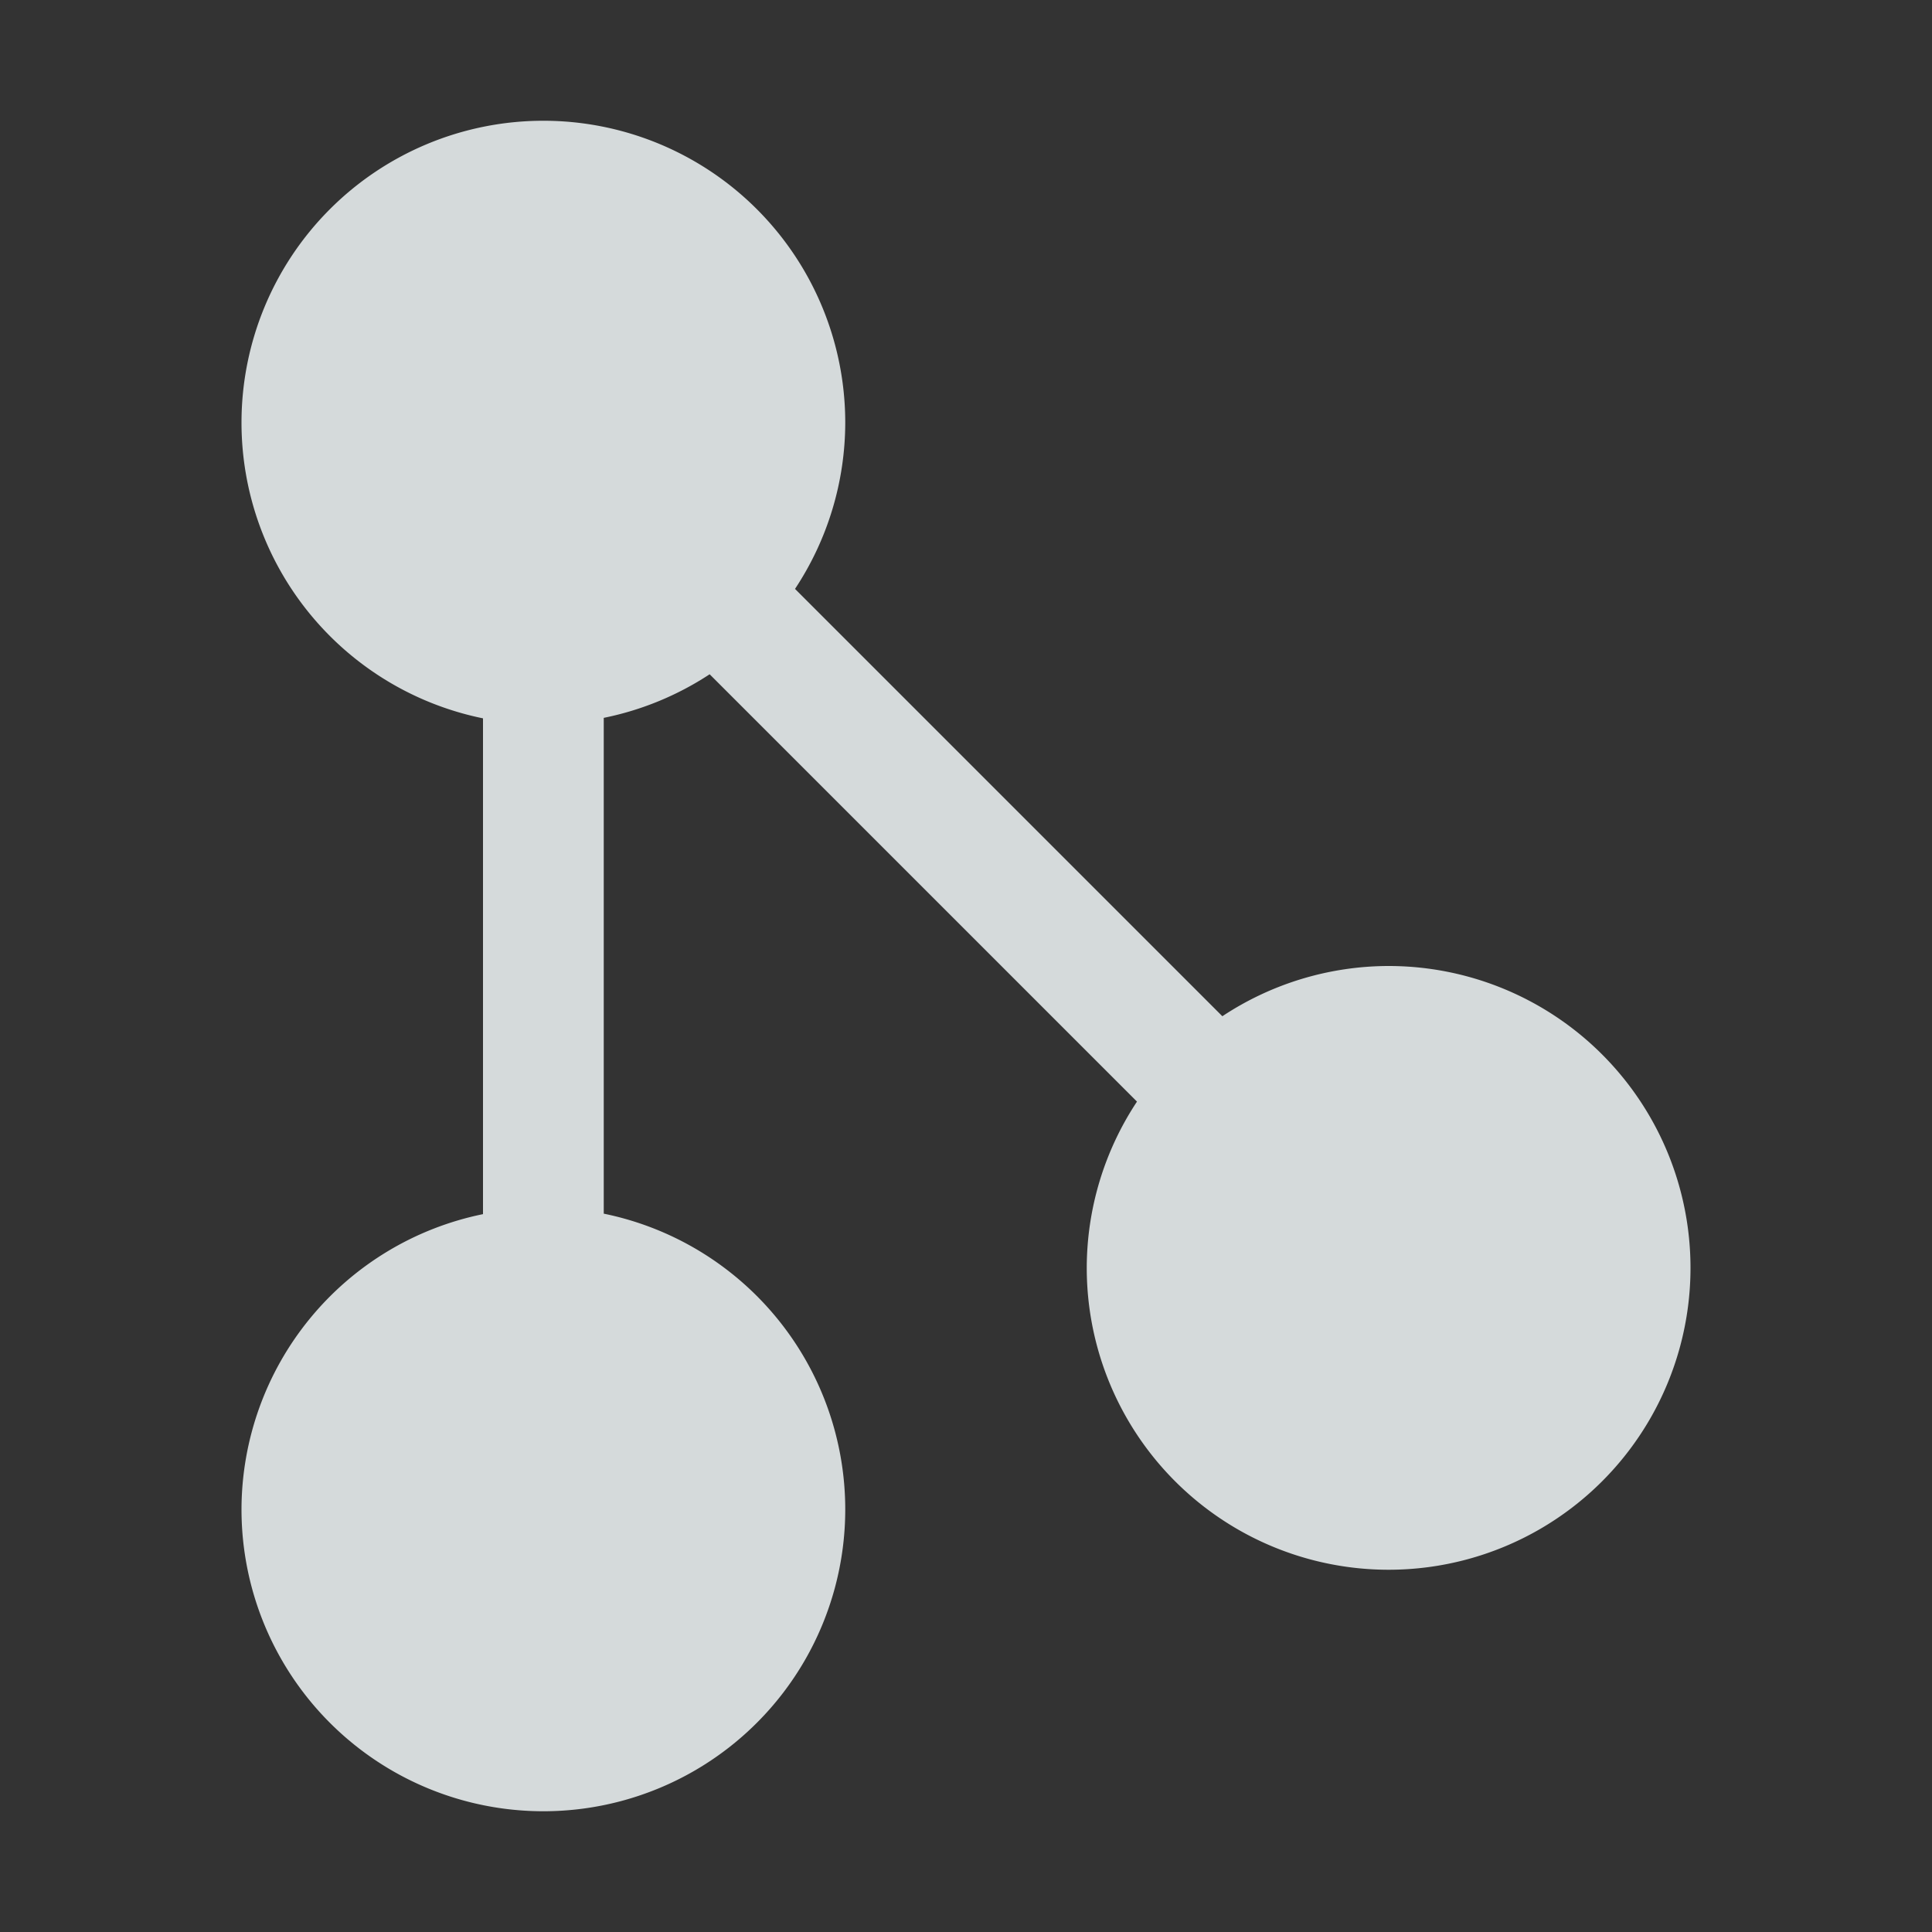
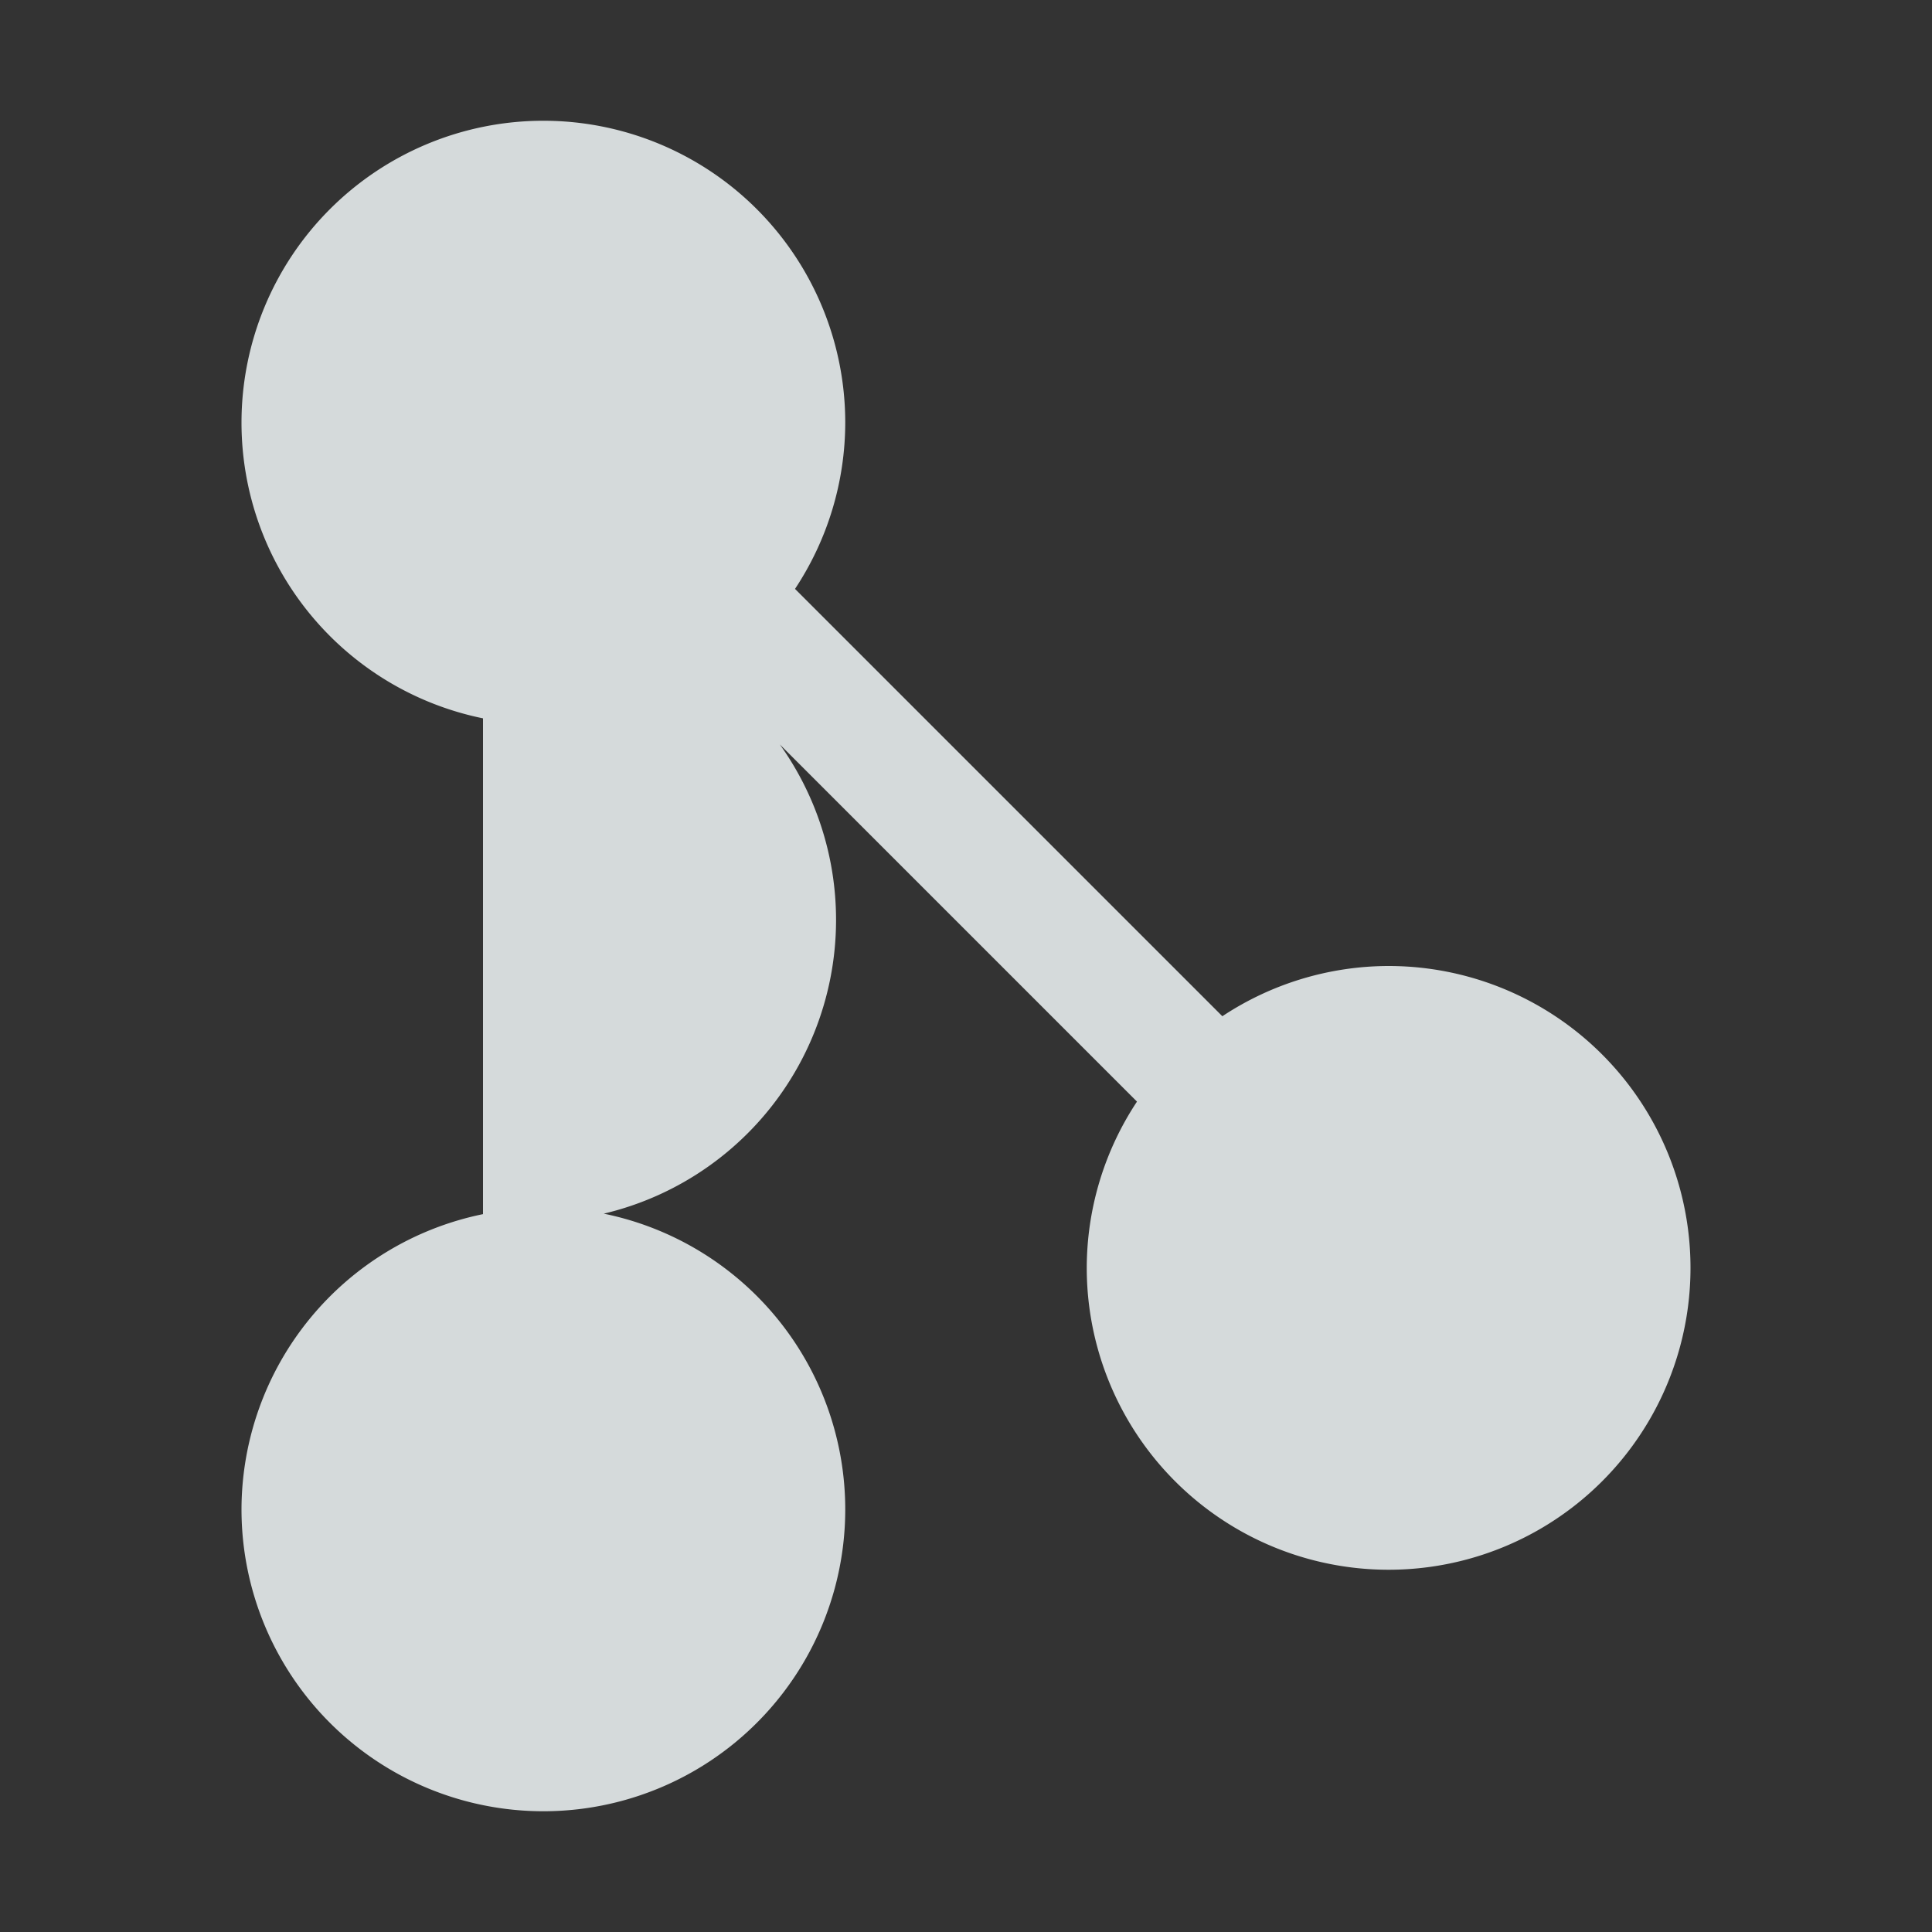
<svg xmlns="http://www.w3.org/2000/svg" xmlns:ns1="http://sodipodi.sourceforge.net/DTD/sodipodi-0.dtd" xmlns:ns2="http://www.inkscape.org/namespaces/inkscape" width="16" height="16" version="1.1" viewBox="0 0 16 16" id="svg13" ns1:docname="giggle-branch.svg" ns2:version="0.92.4 5da689c313, 2019-01-14">
  <rect x="0" y="0" width="16" height="16" fill="#333333" stroke="none" />
  <ns1:namedview pagecolor="#ffffff" bordercolor="#666666" borderopacity="1" objecttolerance="10" gridtolerance="10" guidetolerance="10" ns2:pageopacity="0" ns2:pageshadow="2" ns2:window-width="715" ns2:window-height="480" id="namedview15" showgrid="false" ns2:zoom="14.75" ns2:cx="6.8135593" ns2:cy="8" ns2:window-x="0" ns2:window-y="26" ns2:window-maximized="0" ns2:current-layer="svg13" />
  <defs id="defs3">
    <style id="current-color-scheme" type="text/css">
   .ColorScheme-Text { color:#5c616c; } .ColorScheme-Highlight { color:#5294e2; }
  </style>
  </defs>
-   <path style="fill:#f1f6f8;fill-opacity:0.851" d="M 4.5 1 A 2.5 2.5 0 0 0 2 3.5 A 2.5 2.5 0 0 0 4 5.949 L 4 10.055 A 2.5 2.5 0 0 0 2 12.5 A 2.5 2.5 0 0 0 4.5 15 A 2.5 2.5 0 0 0 7 12.5 A 2.5 2.5 0 0 0 5 10.051 L 5 5.945 A 2.5 2.5 0 0 0 5.877 5.584 L 9.416 9.123 A 2.5 2.5 0 0 0 9 10.5 A 2.5 2.5 0 0 0 11.5 13 A 2.5 2.5 0 0 0 14 10.5 A 2.5 2.5 0 0 0 11.5 8 A 2.5 2.5 0 0 0 10.123 8.416 L 6.584 4.877 A 2.5 2.5 0 0 0 7 3.5 A 2.5 2.5 0 0 0 4.5 1 z " id="circle5" />
+   <path style="fill:#f1f6f8;fill-opacity:0.851" d="M 4.5 1 A 2.5 2.5 0 0 0 2 3.5 A 2.5 2.5 0 0 0 4 5.949 L 4 10.055 A 2.5 2.5 0 0 0 2 12.5 A 2.5 2.5 0 0 0 4.5 15 A 2.5 2.5 0 0 0 7 12.5 A 2.5 2.5 0 0 0 5 10.051 A 2.5 2.5 0 0 0 5.877 5.584 L 9.416 9.123 A 2.5 2.5 0 0 0 9 10.5 A 2.5 2.5 0 0 0 11.5 13 A 2.5 2.5 0 0 0 14 10.5 A 2.5 2.5 0 0 0 11.5 8 A 2.5 2.5 0 0 0 10.123 8.416 L 6.584 4.877 A 2.5 2.5 0 0 0 7 3.5 A 2.5 2.5 0 0 0 4.5 1 z " id="circle5" />
</svg>